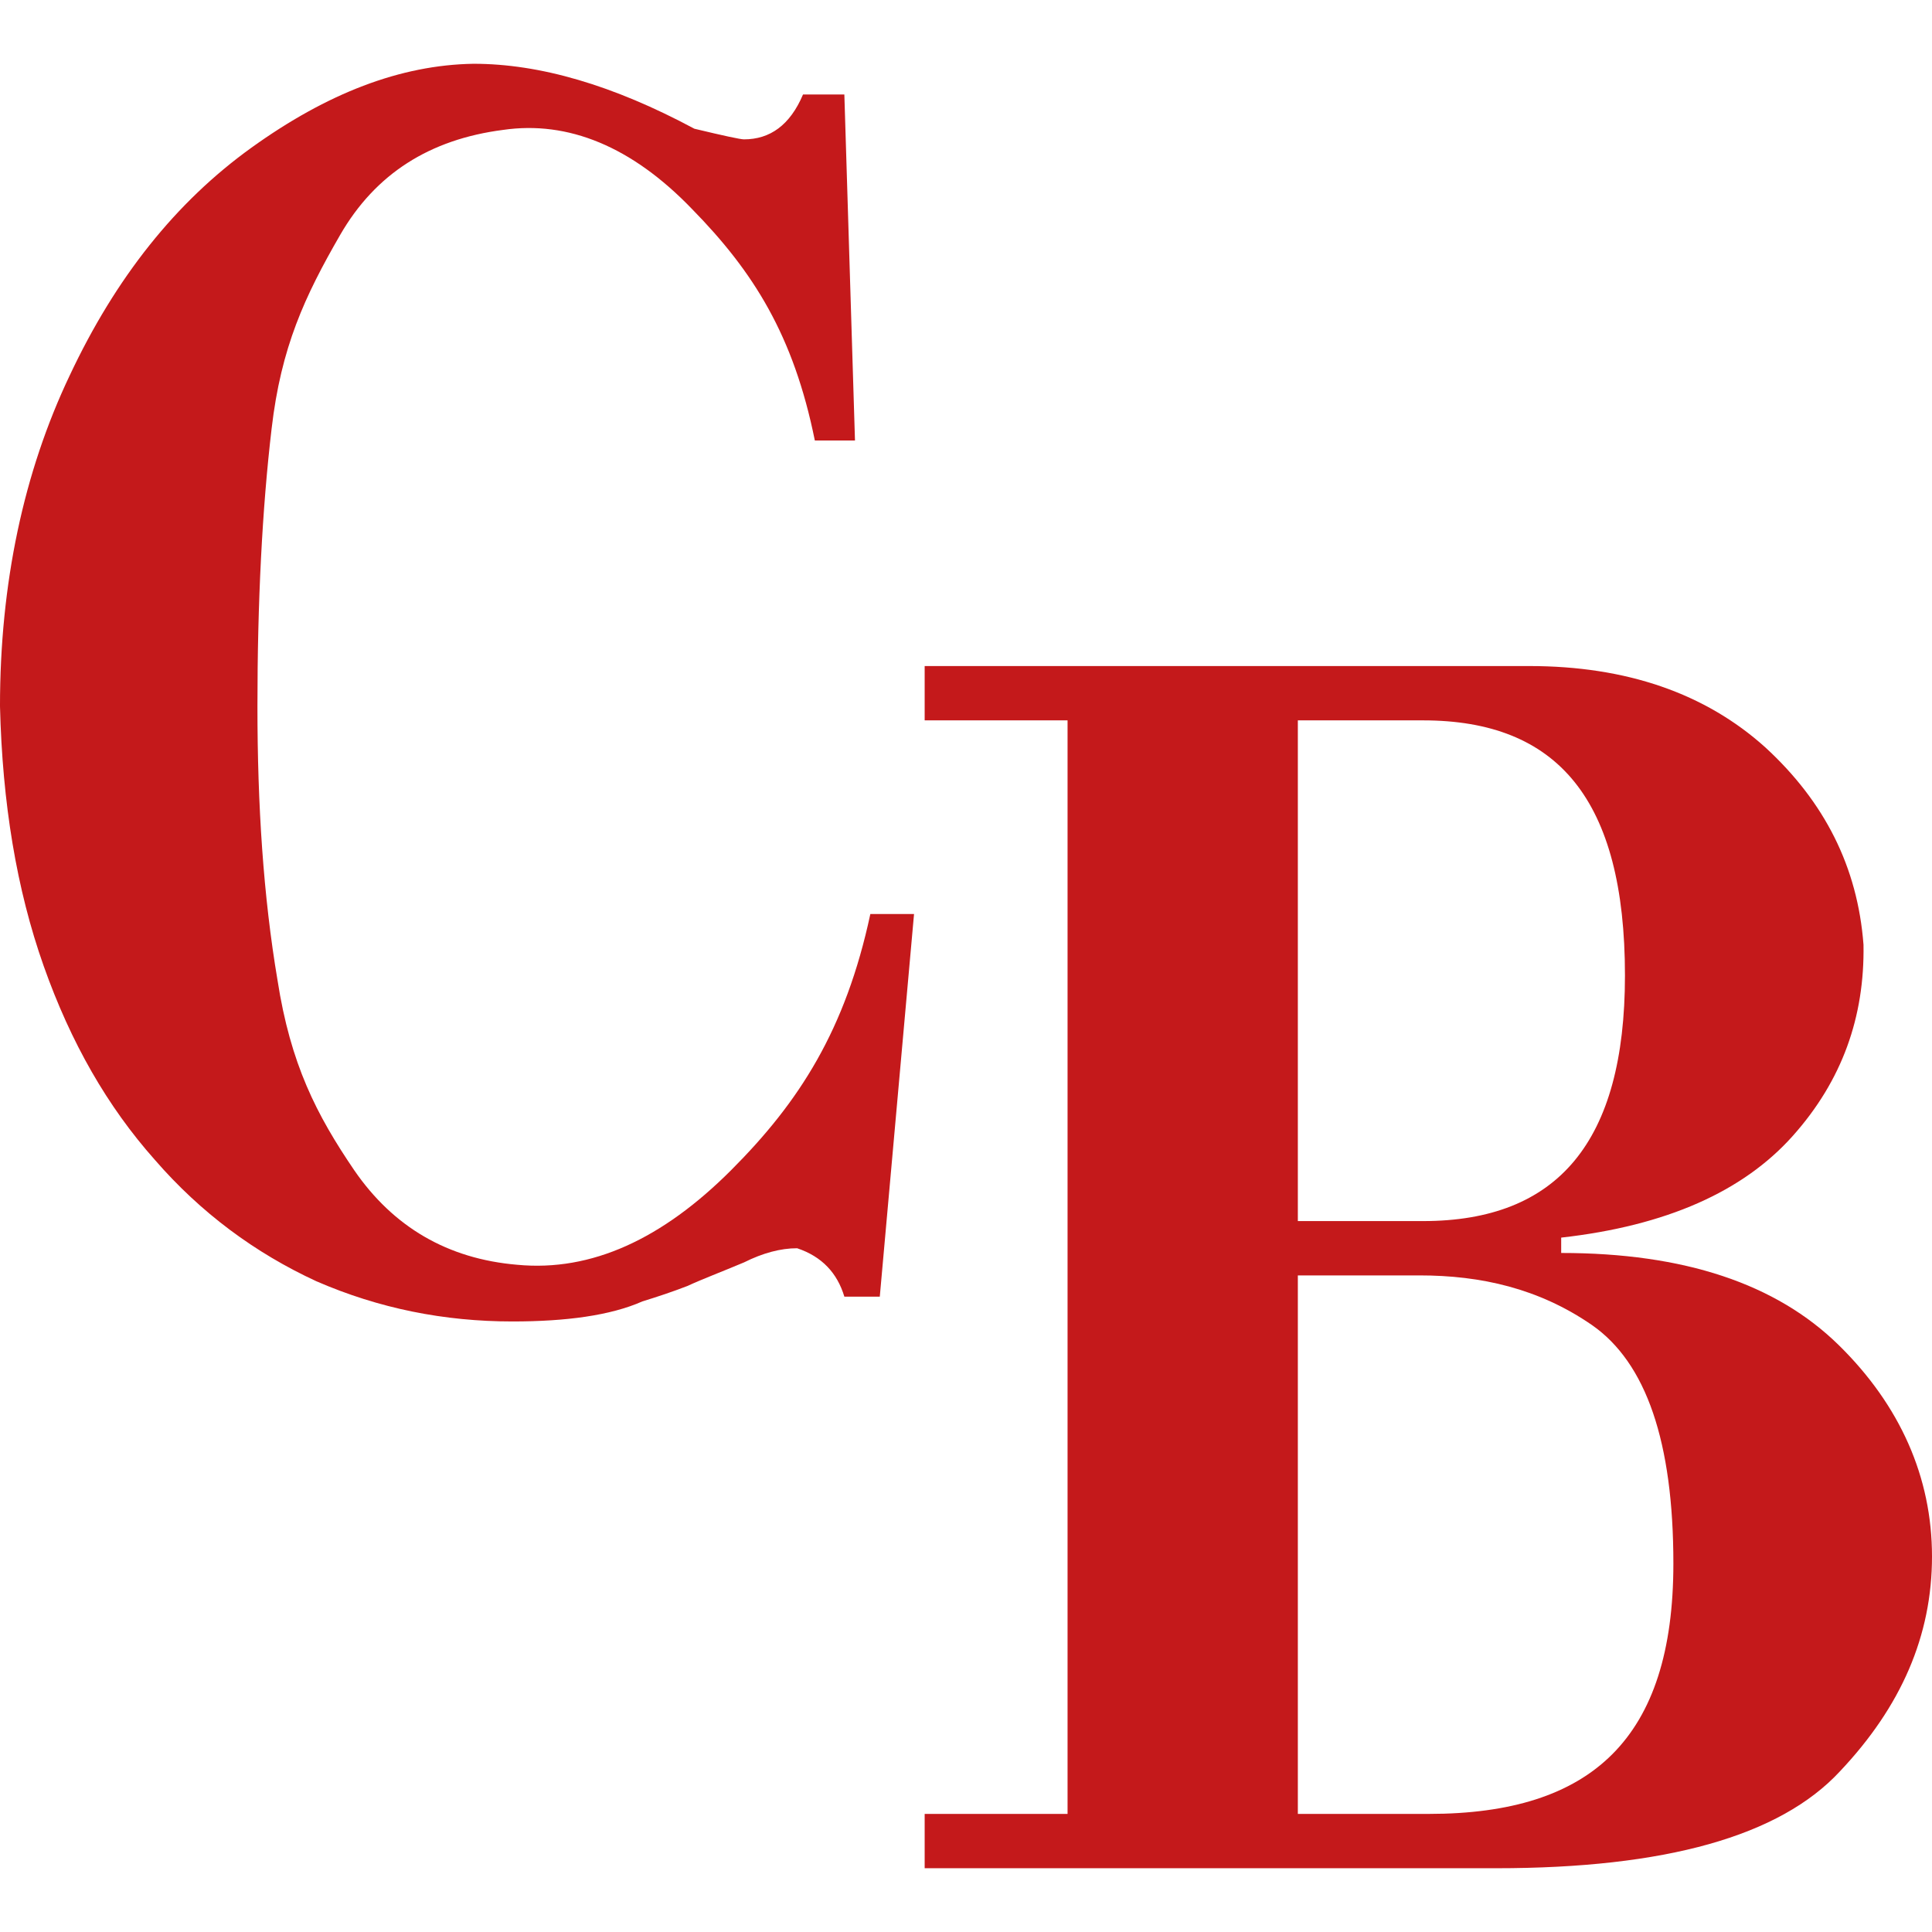
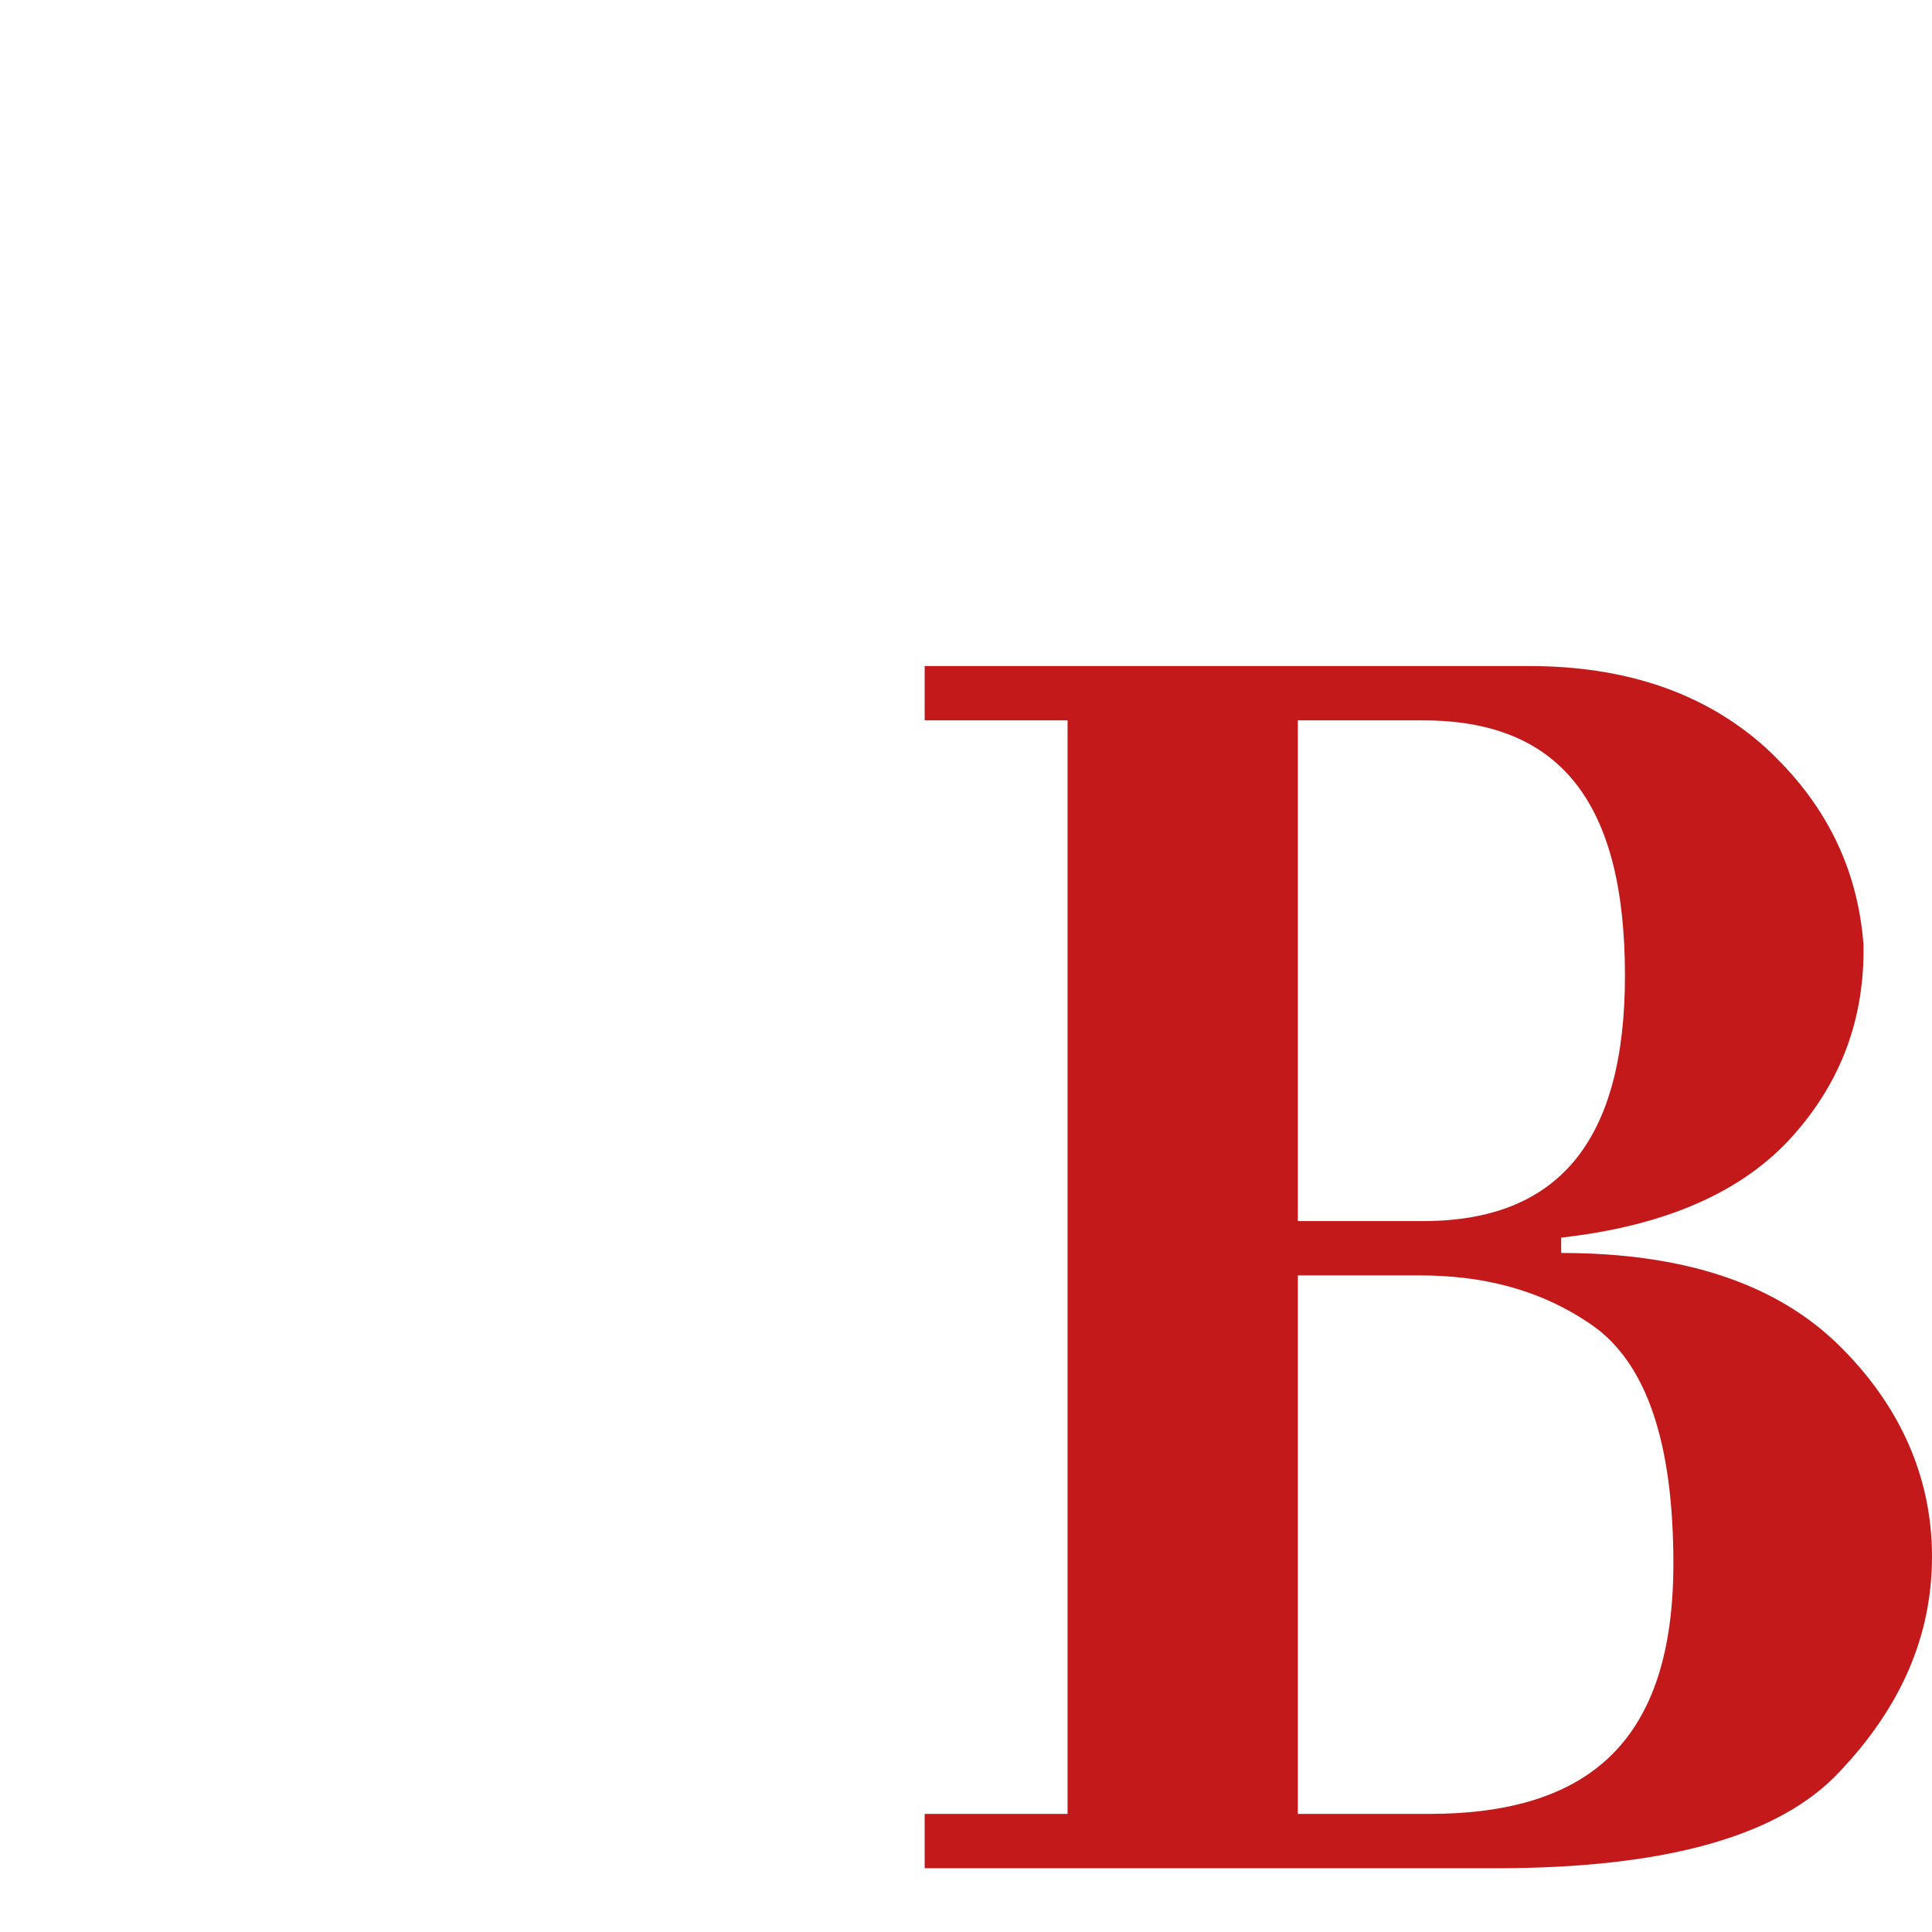
<svg xmlns="http://www.w3.org/2000/svg" xml:space="preserve" width="120px" height="120px" version="1.1" style="shape-rendering:geometricPrecision; text-rendering:geometricPrecision; image-rendering:optimizeQuality; fill-rule:evenodd; clip-rule:evenodd" viewBox="0 0 16.36 16.36">
  <defs>
    <style type="text/css">
   
    .fil0 {fill:none}
    .fil1 {fill:#C4191B;fill-rule:nonzero}
   
  </style>
  </defs>
  <g id="Слой_x0020_1">
-     <rect class="fil0" width="16.36" height="16.36" />
    <g id="_105553172496544">
      <path class="fil1" d="M9.04 15.36l0 -9.26 -1.21 0 0 -0.46 5.12 0c0.82,0 1.49,0.23 2,0.69 0.5,0.46 0.78,1.01 0.83,1.67 0.01,0.61 -0.18,1.15 -0.6,1.62 -0.42,0.47 -1.07,0.76 -1.96,0.86l0 0.13c1.04,0 1.82,0.26 2.35,0.78 0.52,0.51 0.79,1.12 0.79,1.79 0,0.67 -0.26,1.27 -0.78,1.82 -0.51,0.55 -1.48,0.82 -2.91,0.82l-4.84 0 0 -0.46 1.21 0zm1.95 0l1.11 0c1.38,0 2.07,-0.64 2.07,-2.12 0,-1.03 -0.23,-1.7 -0.69,-2.02 -0.45,-0.31 -0.94,-0.42 -1.46,-0.42l-1.03 0 0 4.56zm0 -5.02l1.06 0c1.14,0 1.71,-0.67 1.71,-2.08 0,-1.49 -0.57,-2.16 -1.71,-2.16l-1.06 0 0 4.24z" />
-       <path class="fil1" d="M7.24 3.73l-0.34 0c-0.18,-0.89 -0.52,-1.43 -1.04,-1.96 -0.51,-0.53 -1.05,-0.75 -1.6,-0.67 -0.62,0.08 -1.08,0.37 -1.38,0.89 -0.3,0.52 -0.5,0.95 -0.58,1.64 -0.08,0.68 -0.12,1.47 -0.12,2.35 0,0.84 0.05,1.61 0.17,2.32 0.11,0.71 0.33,1.14 0.65,1.61 0.33,0.48 0.79,0.75 1.38,0.8 0.63,0.06 1.23,-0.22 1.81,-0.8 0.58,-0.58 0.97,-1.19 1.18,-2.17l0.37 0 -0.29 3.24 -0.3 0c-0.06,-0.2 -0.19,-0.34 -0.4,-0.41 -0.14,0 -0.29,0.04 -0.45,0.12 -0.19,0.08 -0.35,0.14 -0.48,0.2 -0.13,0.05 -0.25,0.09 -0.38,0.13 -0.27,0.12 -0.65,0.17 -1.1,0.17 -0.58,0 -1.13,-0.11 -1.66,-0.34 -0.52,-0.24 -0.98,-0.58 -1.37,-1.03 -0.4,-0.45 -0.71,-0.99 -0.94,-1.64 -0.23,-0.65 -0.35,-1.38 -0.37,-2.2 0,-1.04 0.2,-1.98 0.59,-2.8 0.39,-0.83 0.9,-1.47 1.54,-1.93 0.64,-0.46 1.26,-0.7 1.88,-0.71 0.56,0 1.18,0.18 1.87,0.55 0.25,0.06 0.39,0.09 0.42,0.09 0.22,0 0.39,-0.12 0.5,-0.38l0.35 0 0.09 2.93z" />
    </g>
  </g>
</svg>